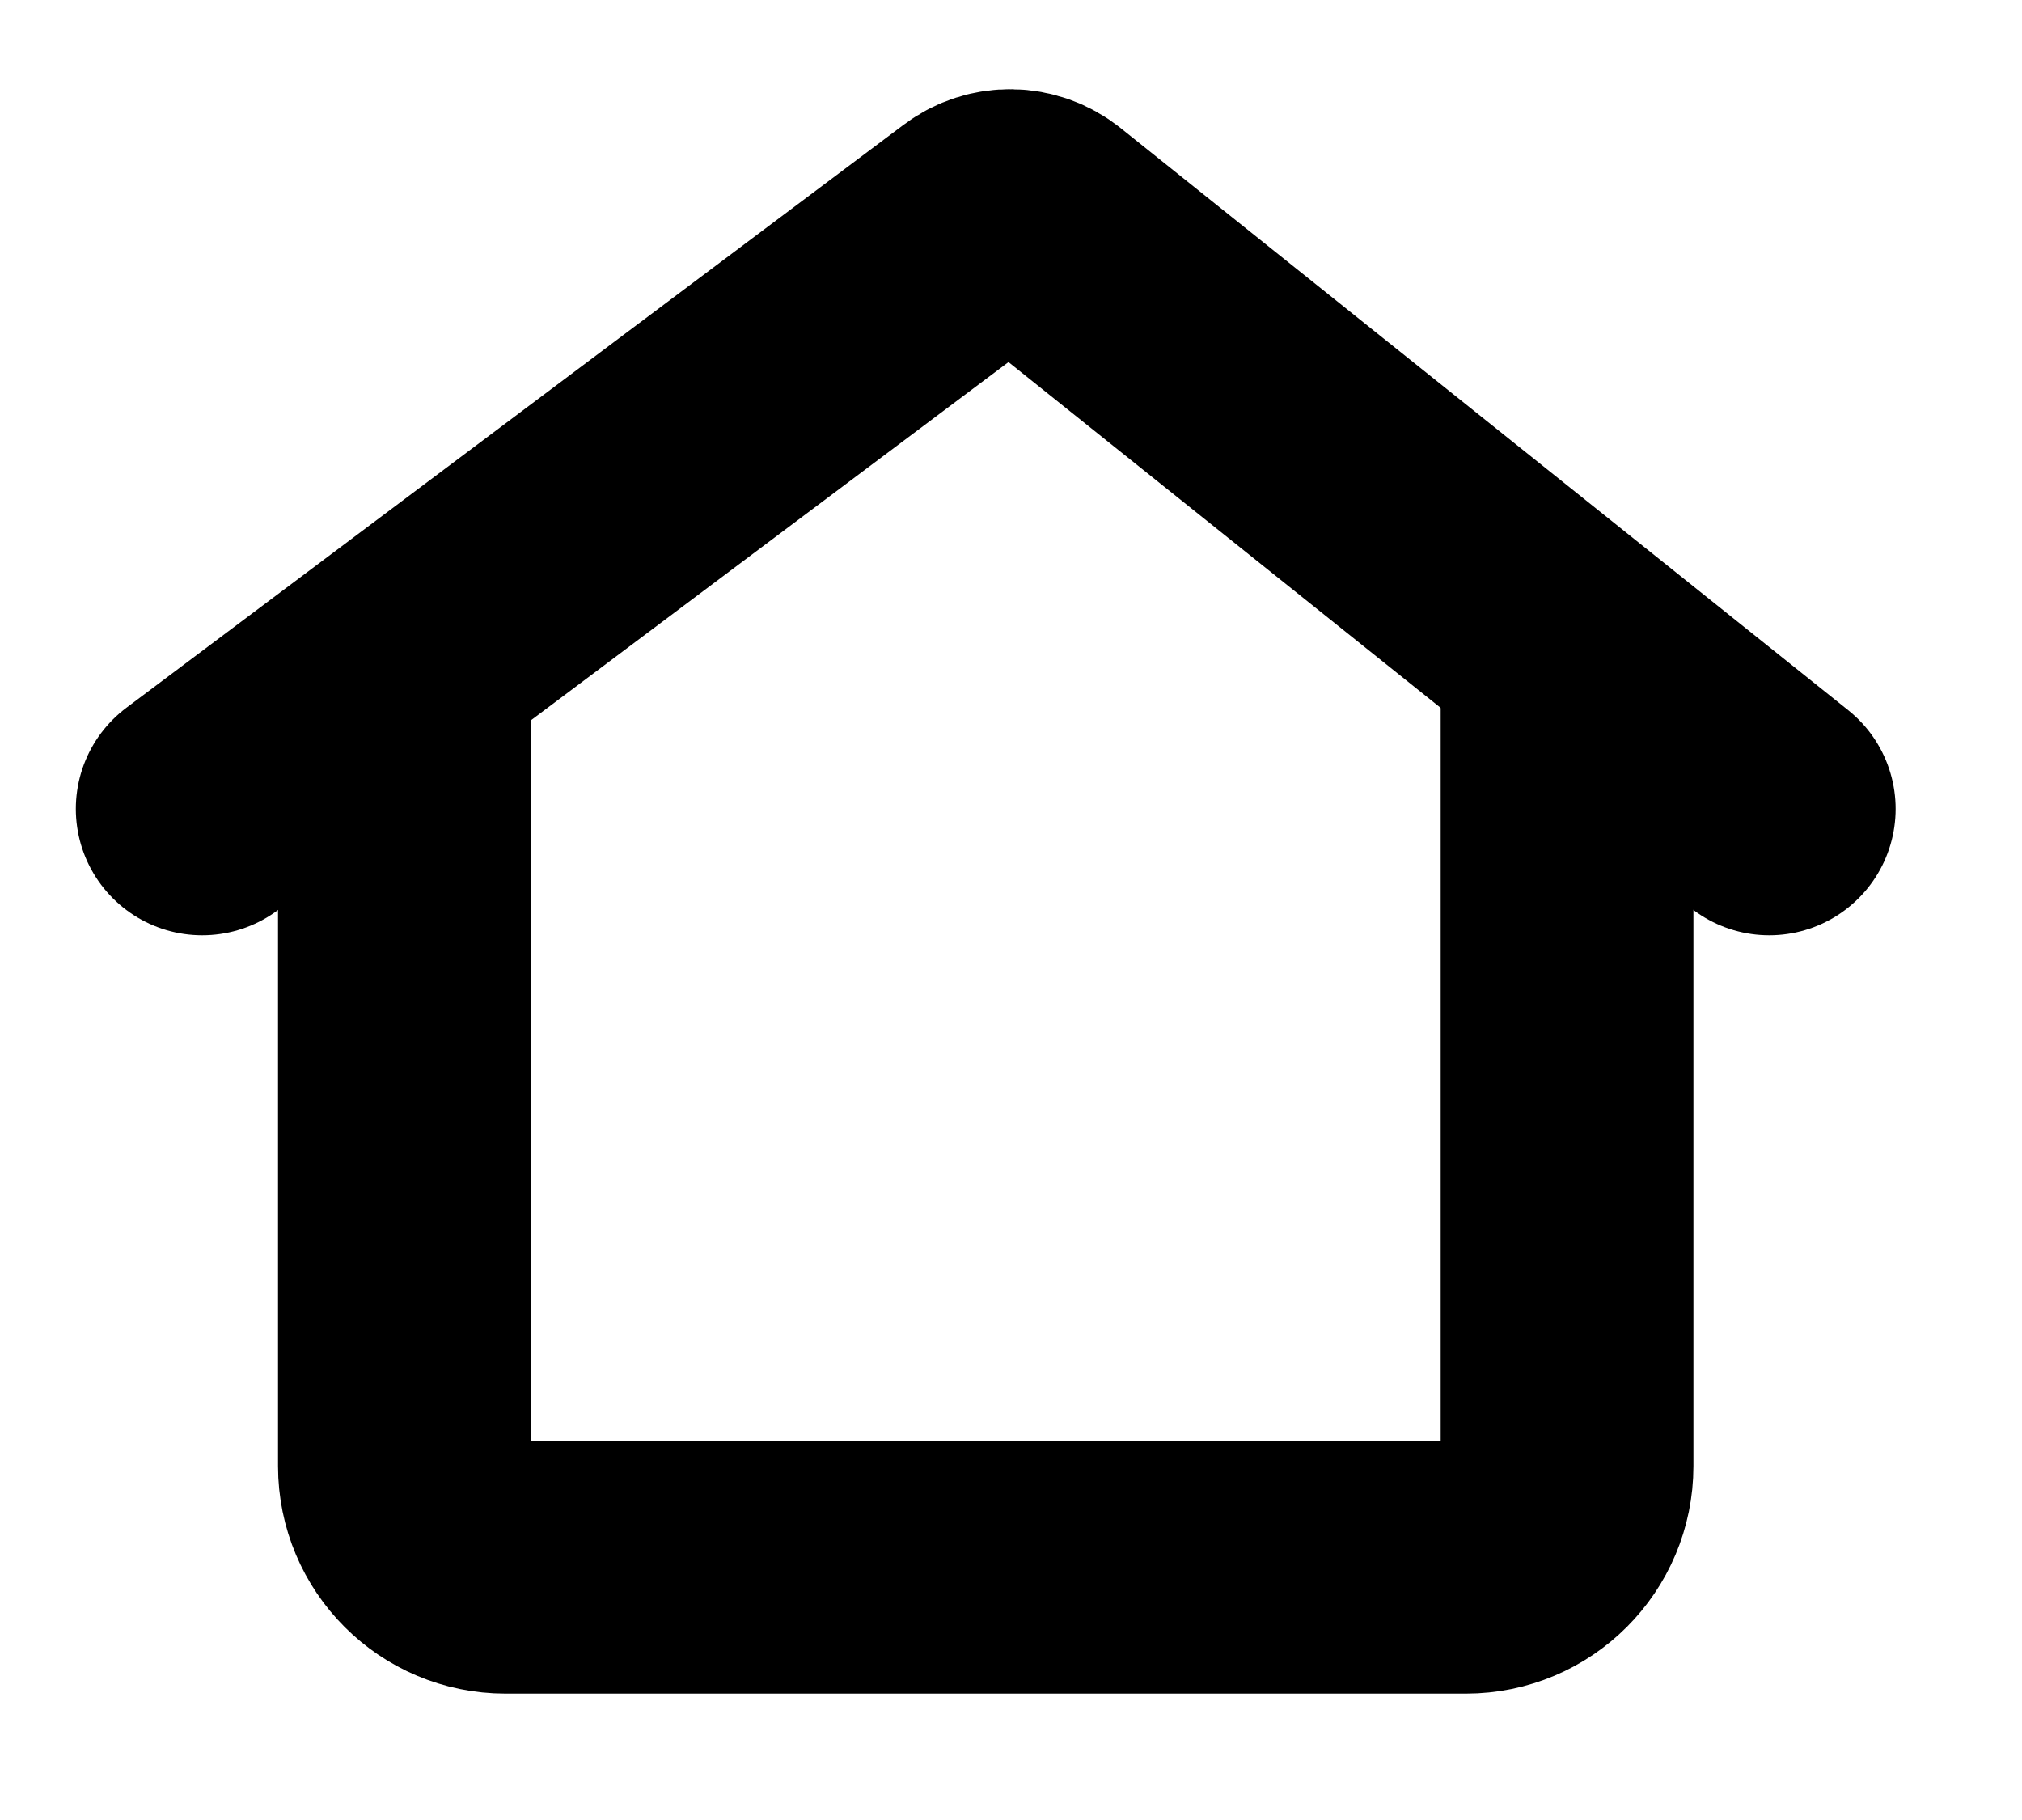
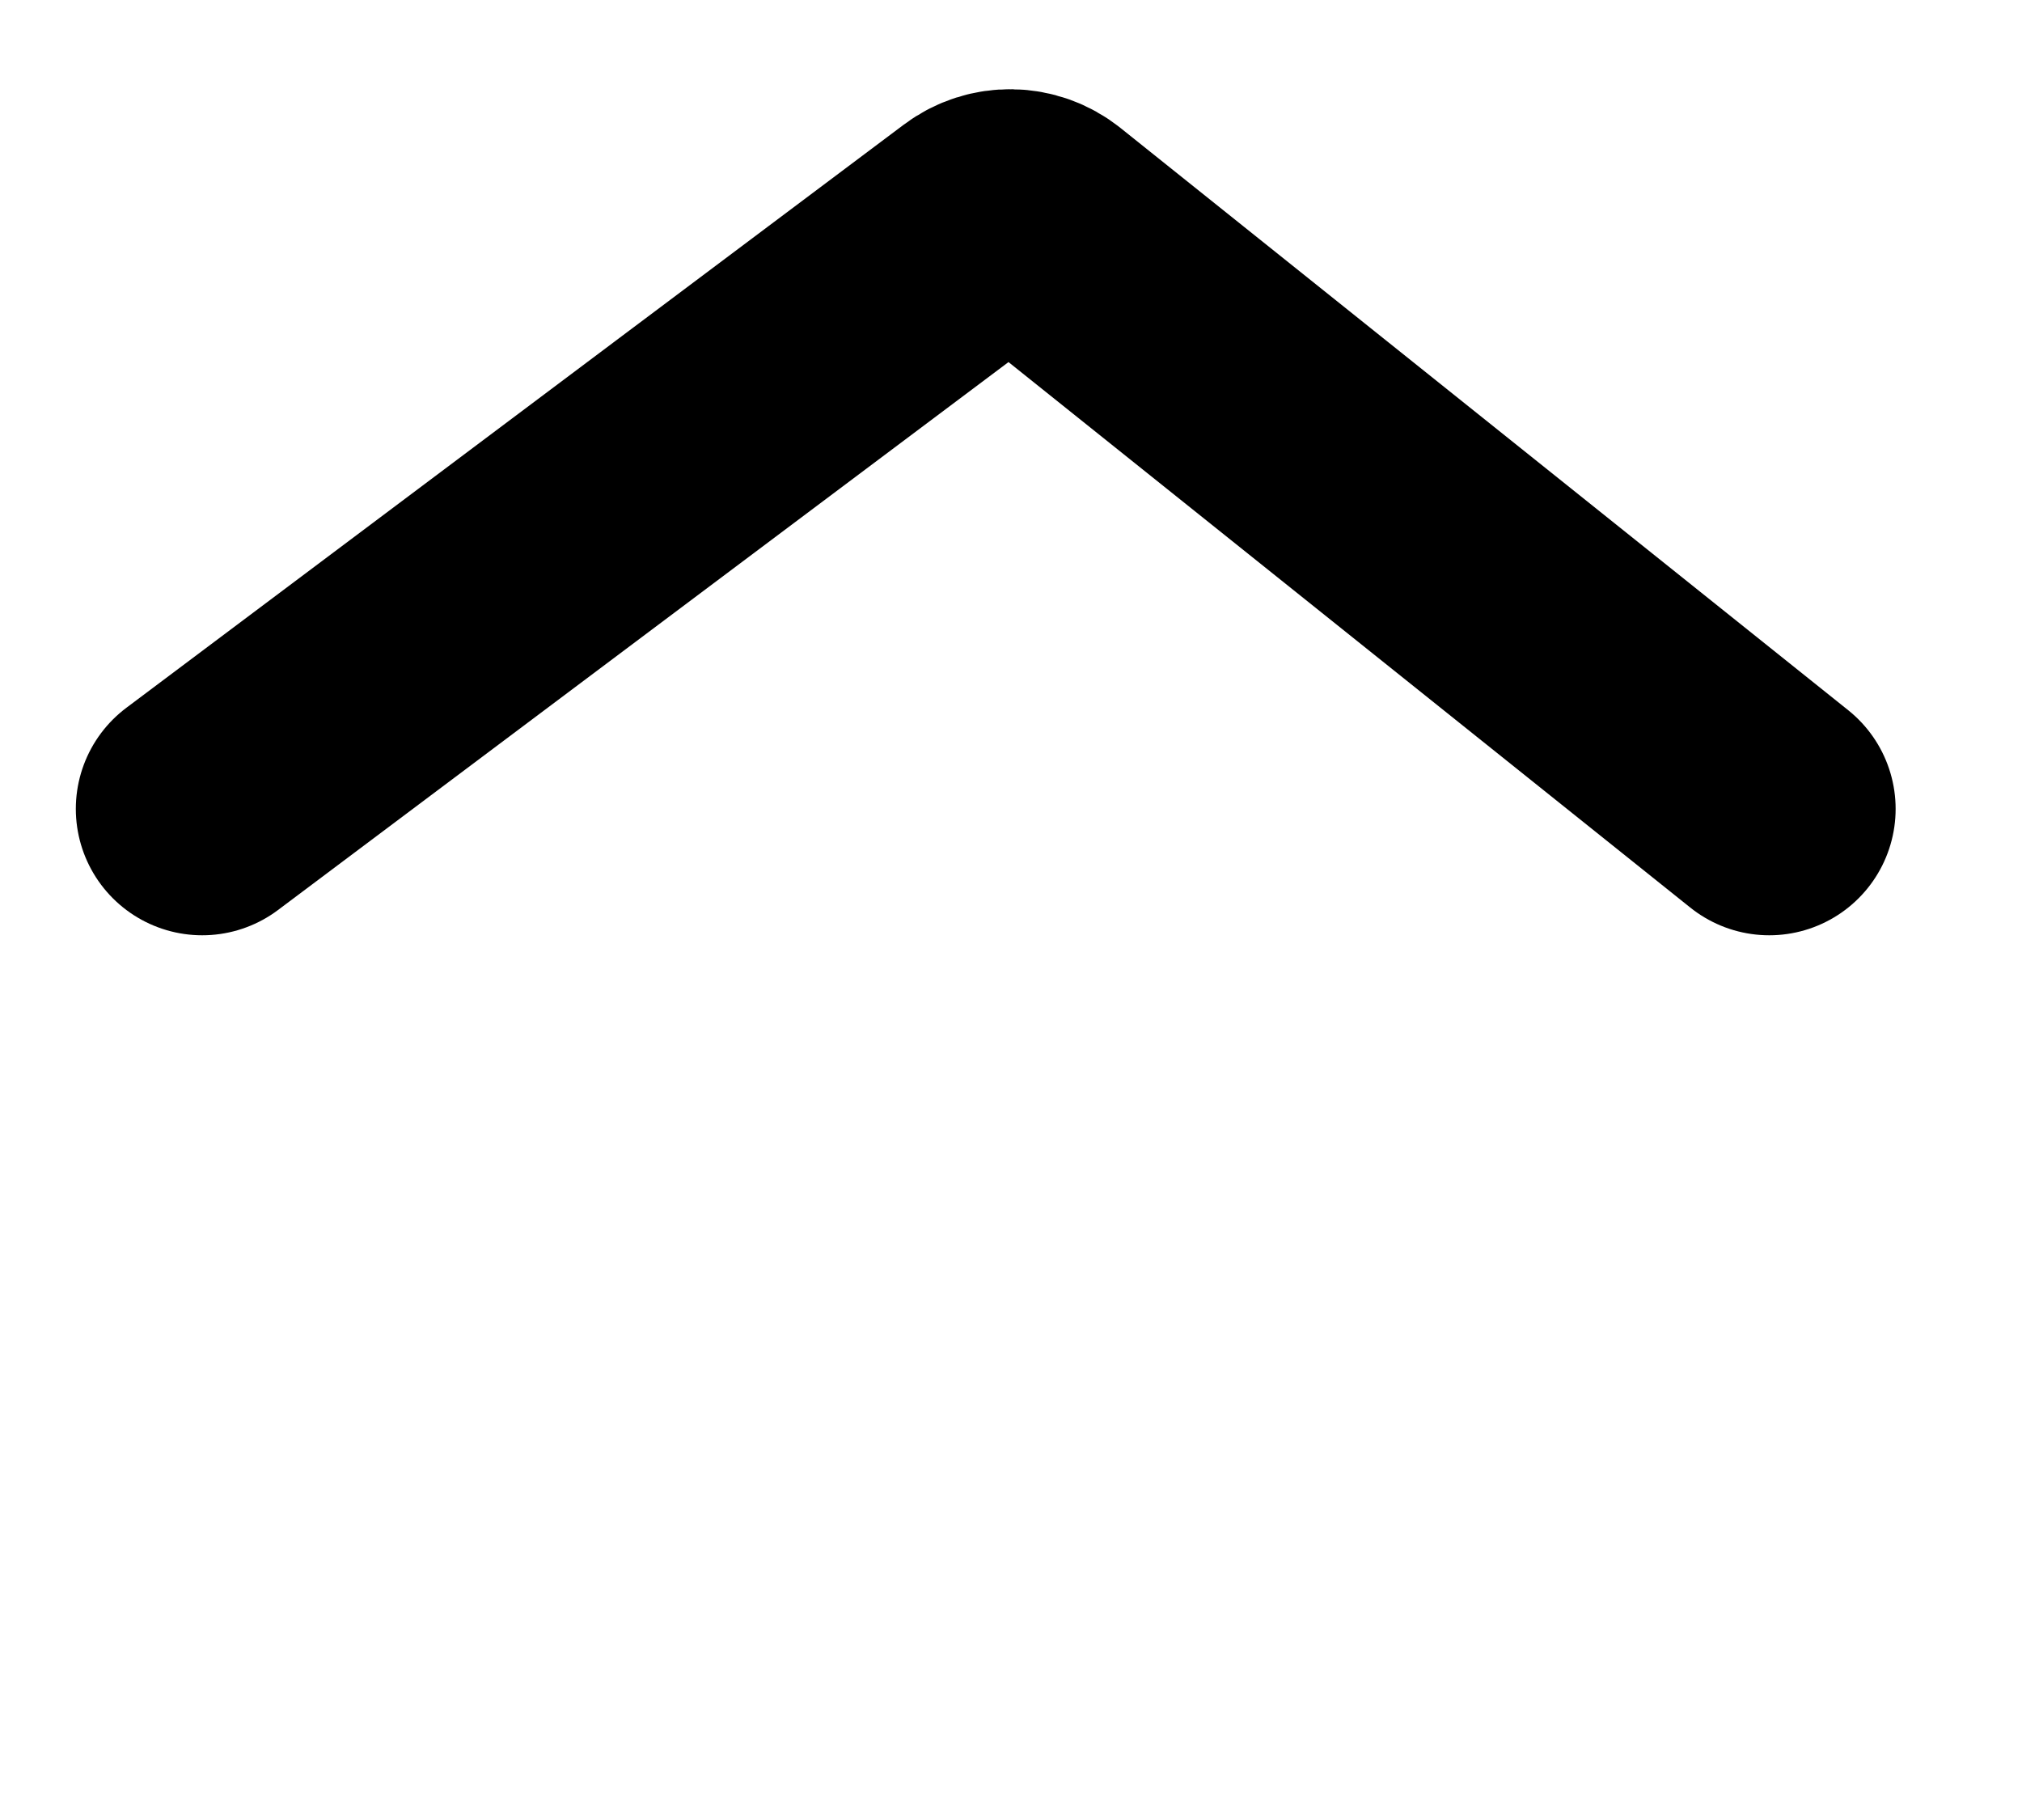
<svg xmlns="http://www.w3.org/2000/svg" width="40" height="36" viewBox="0 0 40 36" fill="none">
  <path d="M35 16L20.605 4.484C20.249 4.199 19.745 4.191 19.38 4.465L4 16" stroke="black" stroke-width="5" stroke-linecap="round" />
-   <path d="M8 14V29C8 30.105 8.895 31 10 31H29C30.105 31 31 30.105 31 29V14" stroke="black" stroke-width="5" stroke-linecap="round" />
</svg>